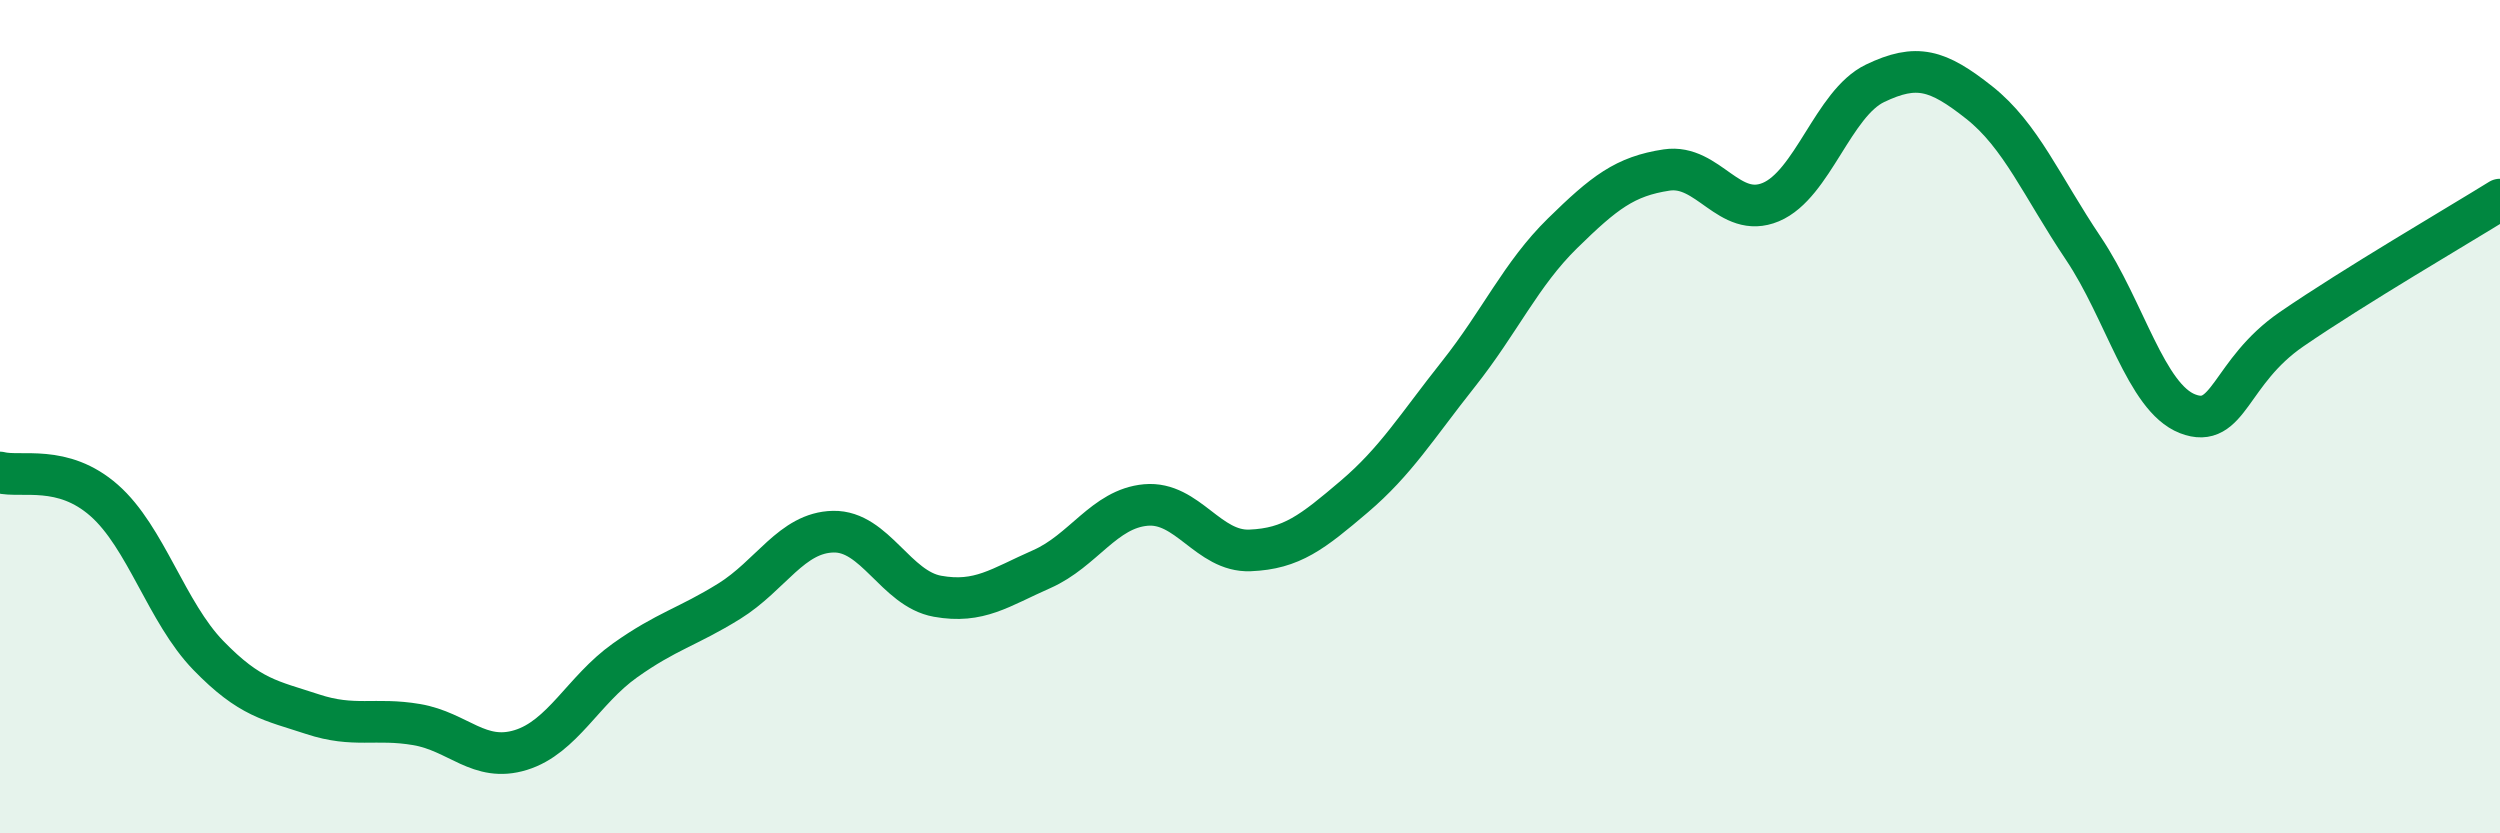
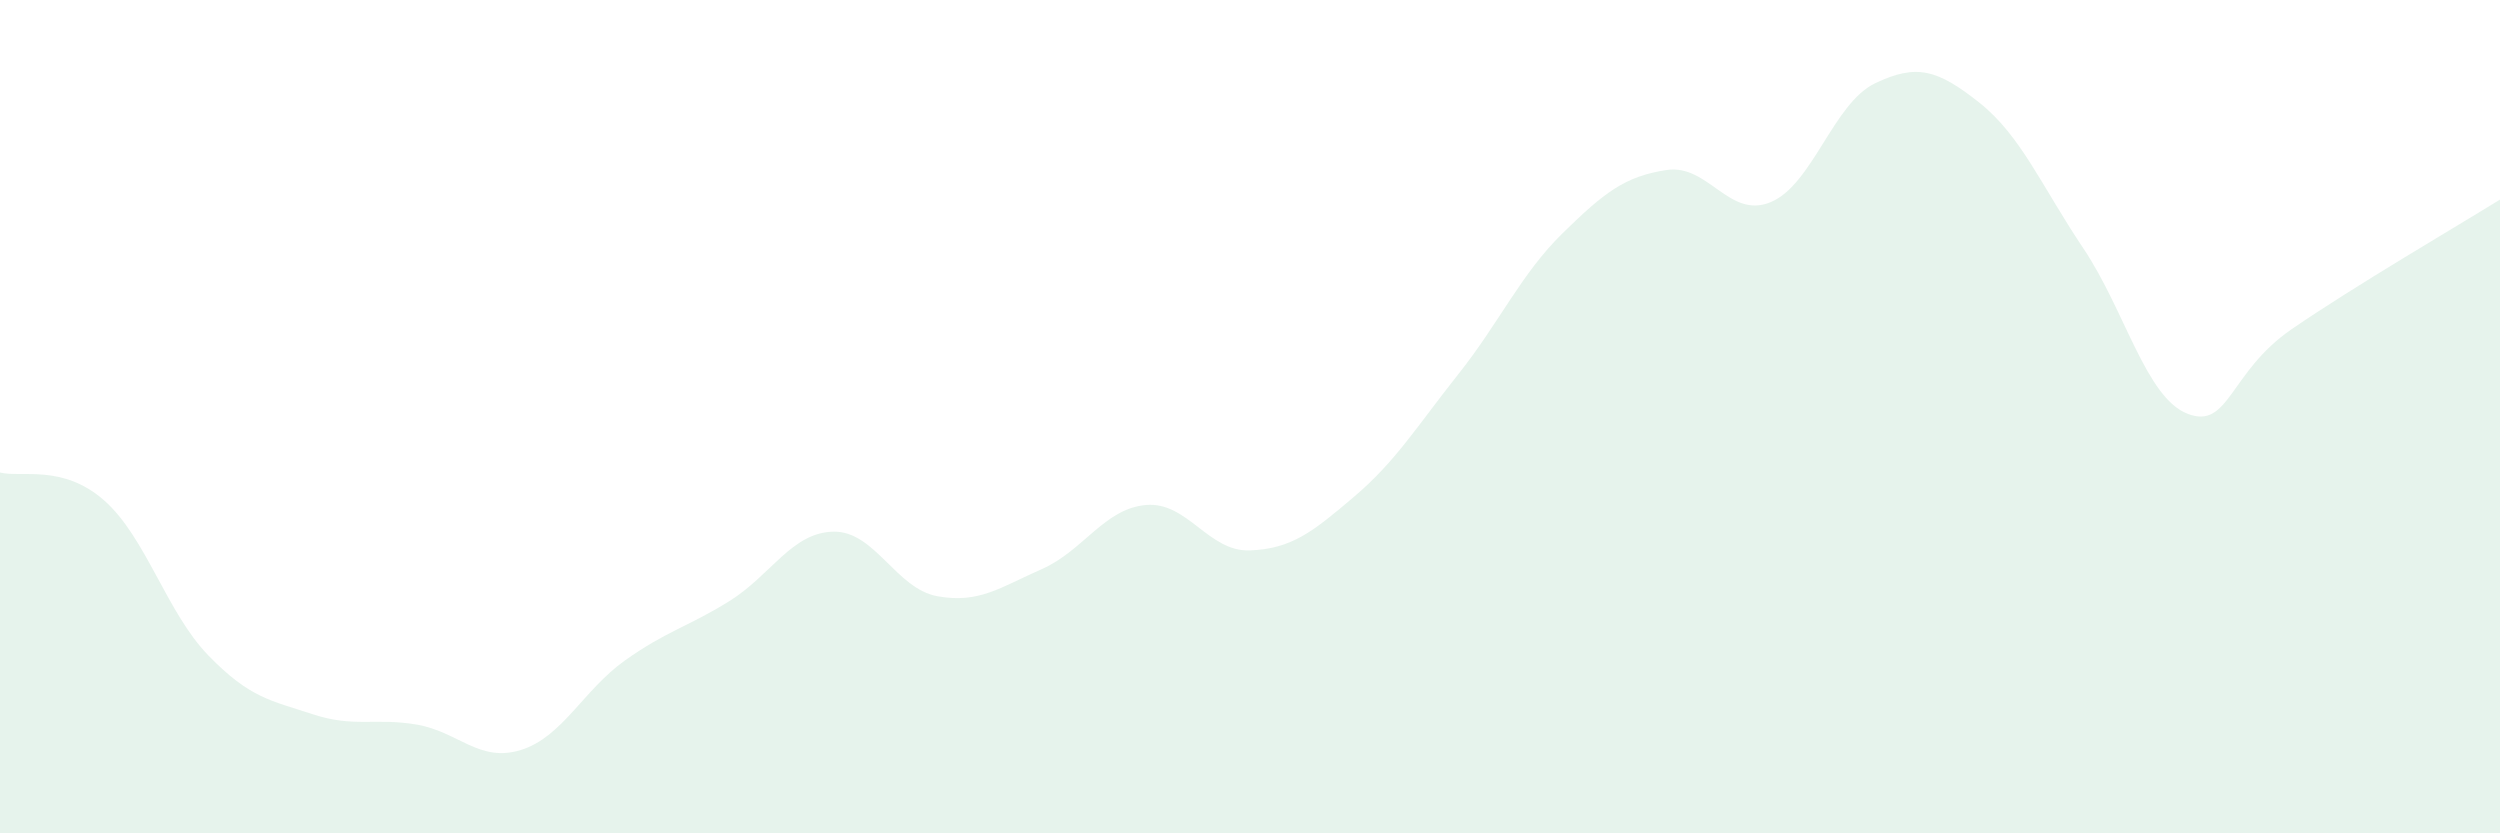
<svg xmlns="http://www.w3.org/2000/svg" width="60" height="20" viewBox="0 0 60 20">
  <path d="M 0,11.34 C 0.5,11.47 1.5,11.13 2.5,12.01 C 3.5,12.89 4,14.7 5,15.73 C 6,16.76 6.5,16.81 7.5,17.14 C 8.5,17.47 9,17.22 10,17.39 C 11,17.56 11.5,18.31 12.5,18 C 13.5,17.69 14,16.56 15,15.85 C 16,15.14 16.5,15.05 17.5,14.43 C 18.5,13.81 19,12.78 20,12.76 C 21,12.74 21.5,14.13 22.5,14.31 C 23.5,14.49 24,14.1 25,13.66 C 26,13.22 26.5,12.21 27.5,12.12 C 28.5,12.03 29,13.25 30,13.21 C 31,13.17 31.5,12.77 32.5,11.92 C 33.5,11.07 34,10.24 35,8.98 C 36,7.72 36.5,6.58 37.5,5.6 C 38.5,4.62 39,4.23 40,4.08 C 41,3.93 41.5,5.27 42.5,4.85 C 43.5,4.43 44,2.48 45,2 C 46,1.52 46.5,1.67 47.5,2.46 C 48.5,3.25 49,4.47 50,5.96 C 51,7.45 51.5,9.54 52.5,9.93 C 53.5,10.32 53.5,8.93 55,7.9 C 56.5,6.87 59,5.41 60,4.79L60 20L0 20Z" fill="#008740" opacity="0.1" stroke-linecap="round" stroke-linejoin="round" />
-   <path d="M 0,11.34 C 0.5,11.47 1.5,11.13 2.5,12.01 C 3.5,12.89 4,14.7 5,15.73 C 6,16.76 6.5,16.81 7.5,17.14 C 8.5,17.47 9,17.22 10,17.39 C 11,17.56 11.5,18.31 12.5,18 C 13.5,17.69 14,16.56 15,15.85 C 16,15.14 16.5,15.05 17.5,14.43 C 18.5,13.81 19,12.78 20,12.76 C 21,12.74 21.5,14.13 22.5,14.31 C 23.5,14.49 24,14.1 25,13.66 C 26,13.22 26.5,12.21 27.5,12.12 C 28.5,12.03 29,13.25 30,13.21 C 31,13.17 31.5,12.77 32.5,11.92 C 33.5,11.07 34,10.24 35,8.98 C 36,7.72 36.5,6.58 37.5,5.6 C 38.5,4.62 39,4.23 40,4.08 C 41,3.93 41.5,5.27 42.5,4.85 C 43.5,4.43 44,2.48 45,2 C 46,1.52 46.5,1.67 47.5,2.46 C 48.5,3.25 49,4.47 50,5.96 C 51,7.45 51.5,9.54 52.5,9.93 C 53.5,10.32 53.5,8.93 55,7.9 C 56.5,6.87 59,5.41 60,4.79" stroke="#008740" stroke-width="1" fill="none" stroke-linecap="round" stroke-linejoin="round" />
</svg>